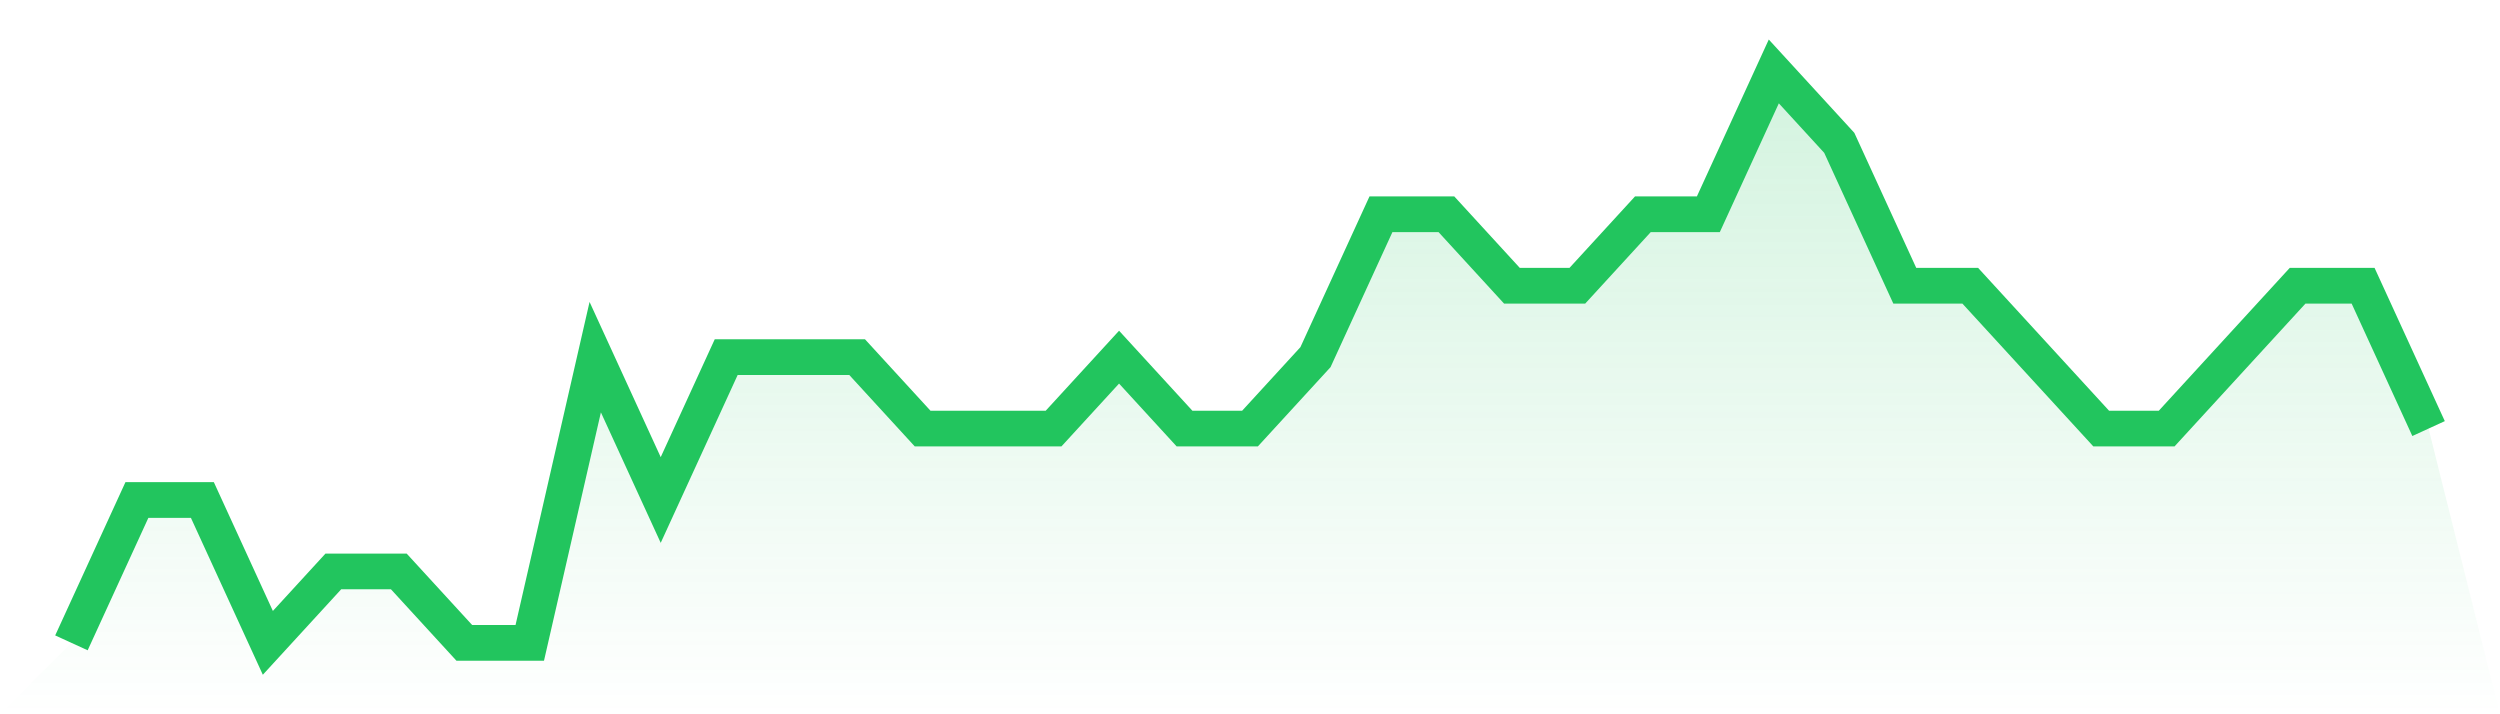
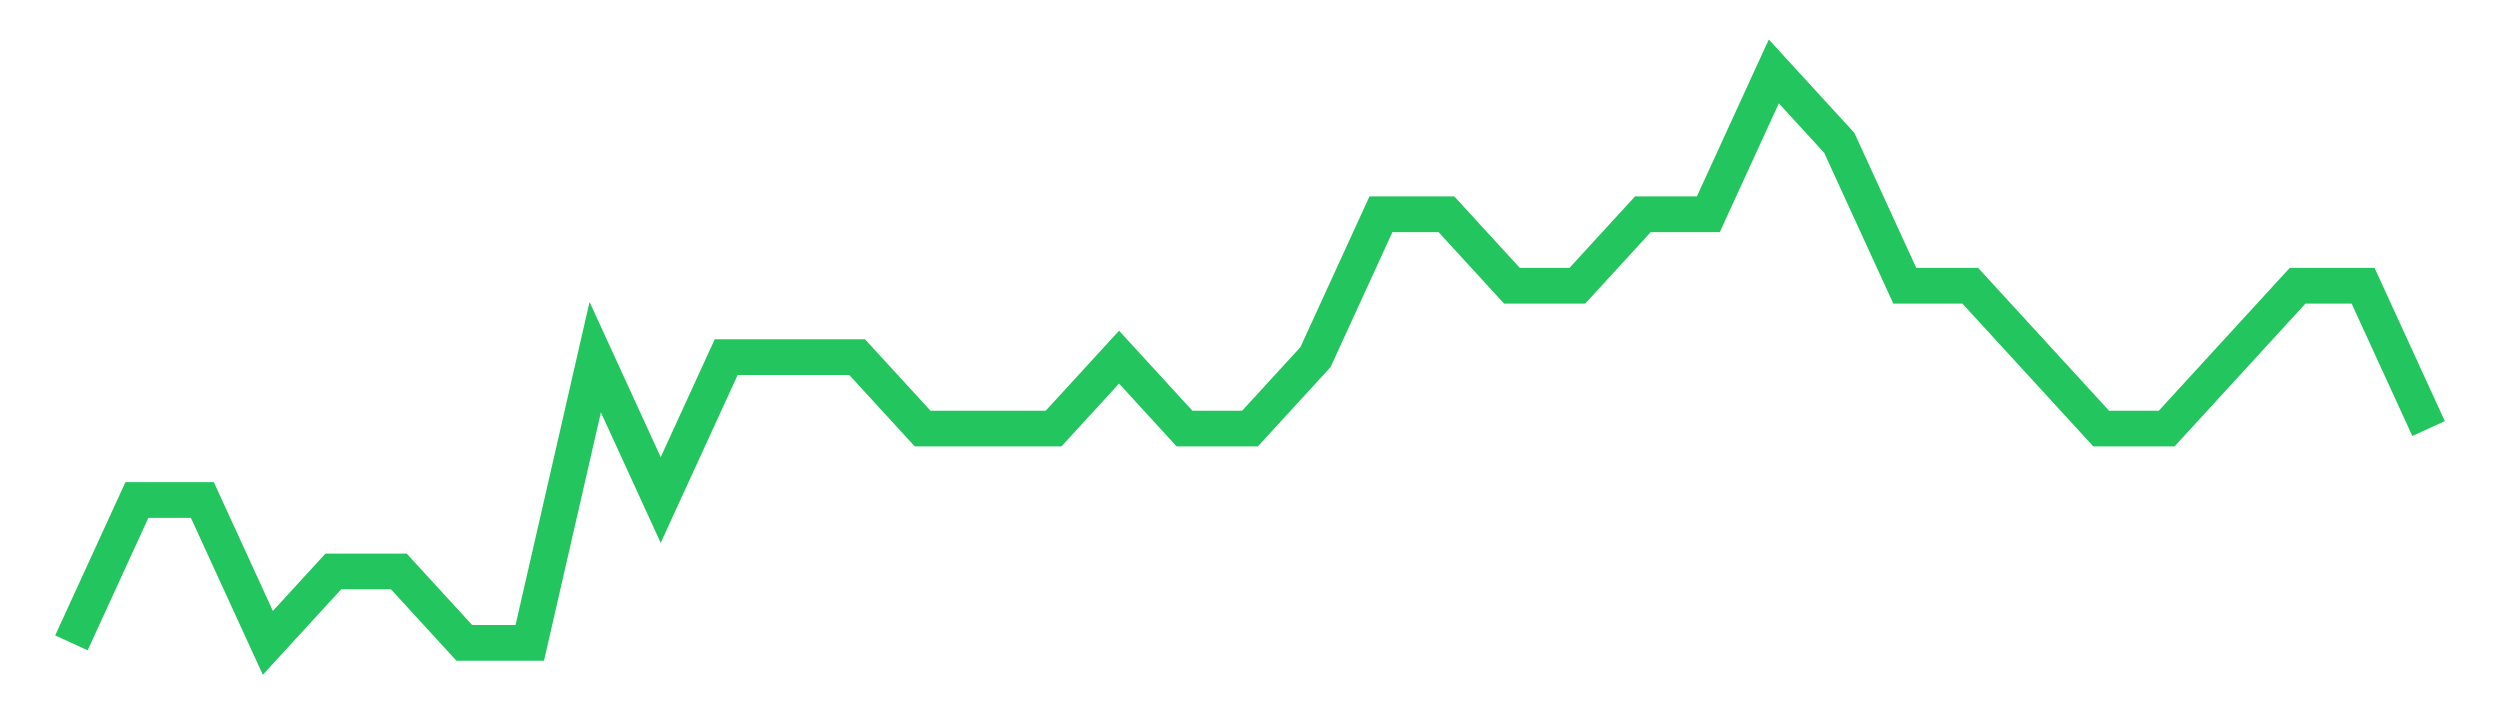
<svg xmlns="http://www.w3.org/2000/svg" viewBox="0 0 140 40">
  <defs>
    <linearGradient id="gradient" x1="0" x2="0" y1="0" y2="1">
      <stop offset="0%" stop-color="#22c55e" stop-opacity="0.2" />
      <stop offset="100%" stop-color="#22c55e" stop-opacity="0" />
    </linearGradient>
  </defs>
-   <path d="M4,36 L4,36 L7.667,28 L11.333,28 L15,36 L18.667,32 L22.333,32 L26,36 L29.667,36 L33.333,20 L37,28 L40.667,20 L44.333,20 L48,20 L51.667,24 L55.333,24 L59,24 L62.667,20 L66.333,24 L70,24 L73.667,20 L77.333,12 L81,12 L84.667,16 L88.333,16 L92,12 L95.667,12 L99.333,4 L103,8 L106.667,16 L110.333,16 L114,20 L117.667,24 L121.333,24 L125,20 L128.667,16 L132.333,16 L136,24 L140,40 L0,40 z" fill="url(#gradient)" />
  <path d="M4,36 L4,36 L7.667,28 L11.333,28 L15,36 L18.667,32 L22.333,32 L26,36 L29.667,36 L33.333,20 L37,28 L40.667,20 L44.333,20 L48,20 L51.667,24 L55.333,24 L59,24 L62.667,20 L66.333,24 L70,24 L73.667,20 L77.333,12 L81,12 L84.667,16 L88.333,16 L92,12 L95.667,12 L99.333,4 L103,8 L106.667,16 L110.333,16 L114,20 L117.667,24 L121.333,24 L125,20 L128.667,16 L132.333,16 L136,24" fill="none" stroke="#22c55e" stroke-width="2" />
</svg>